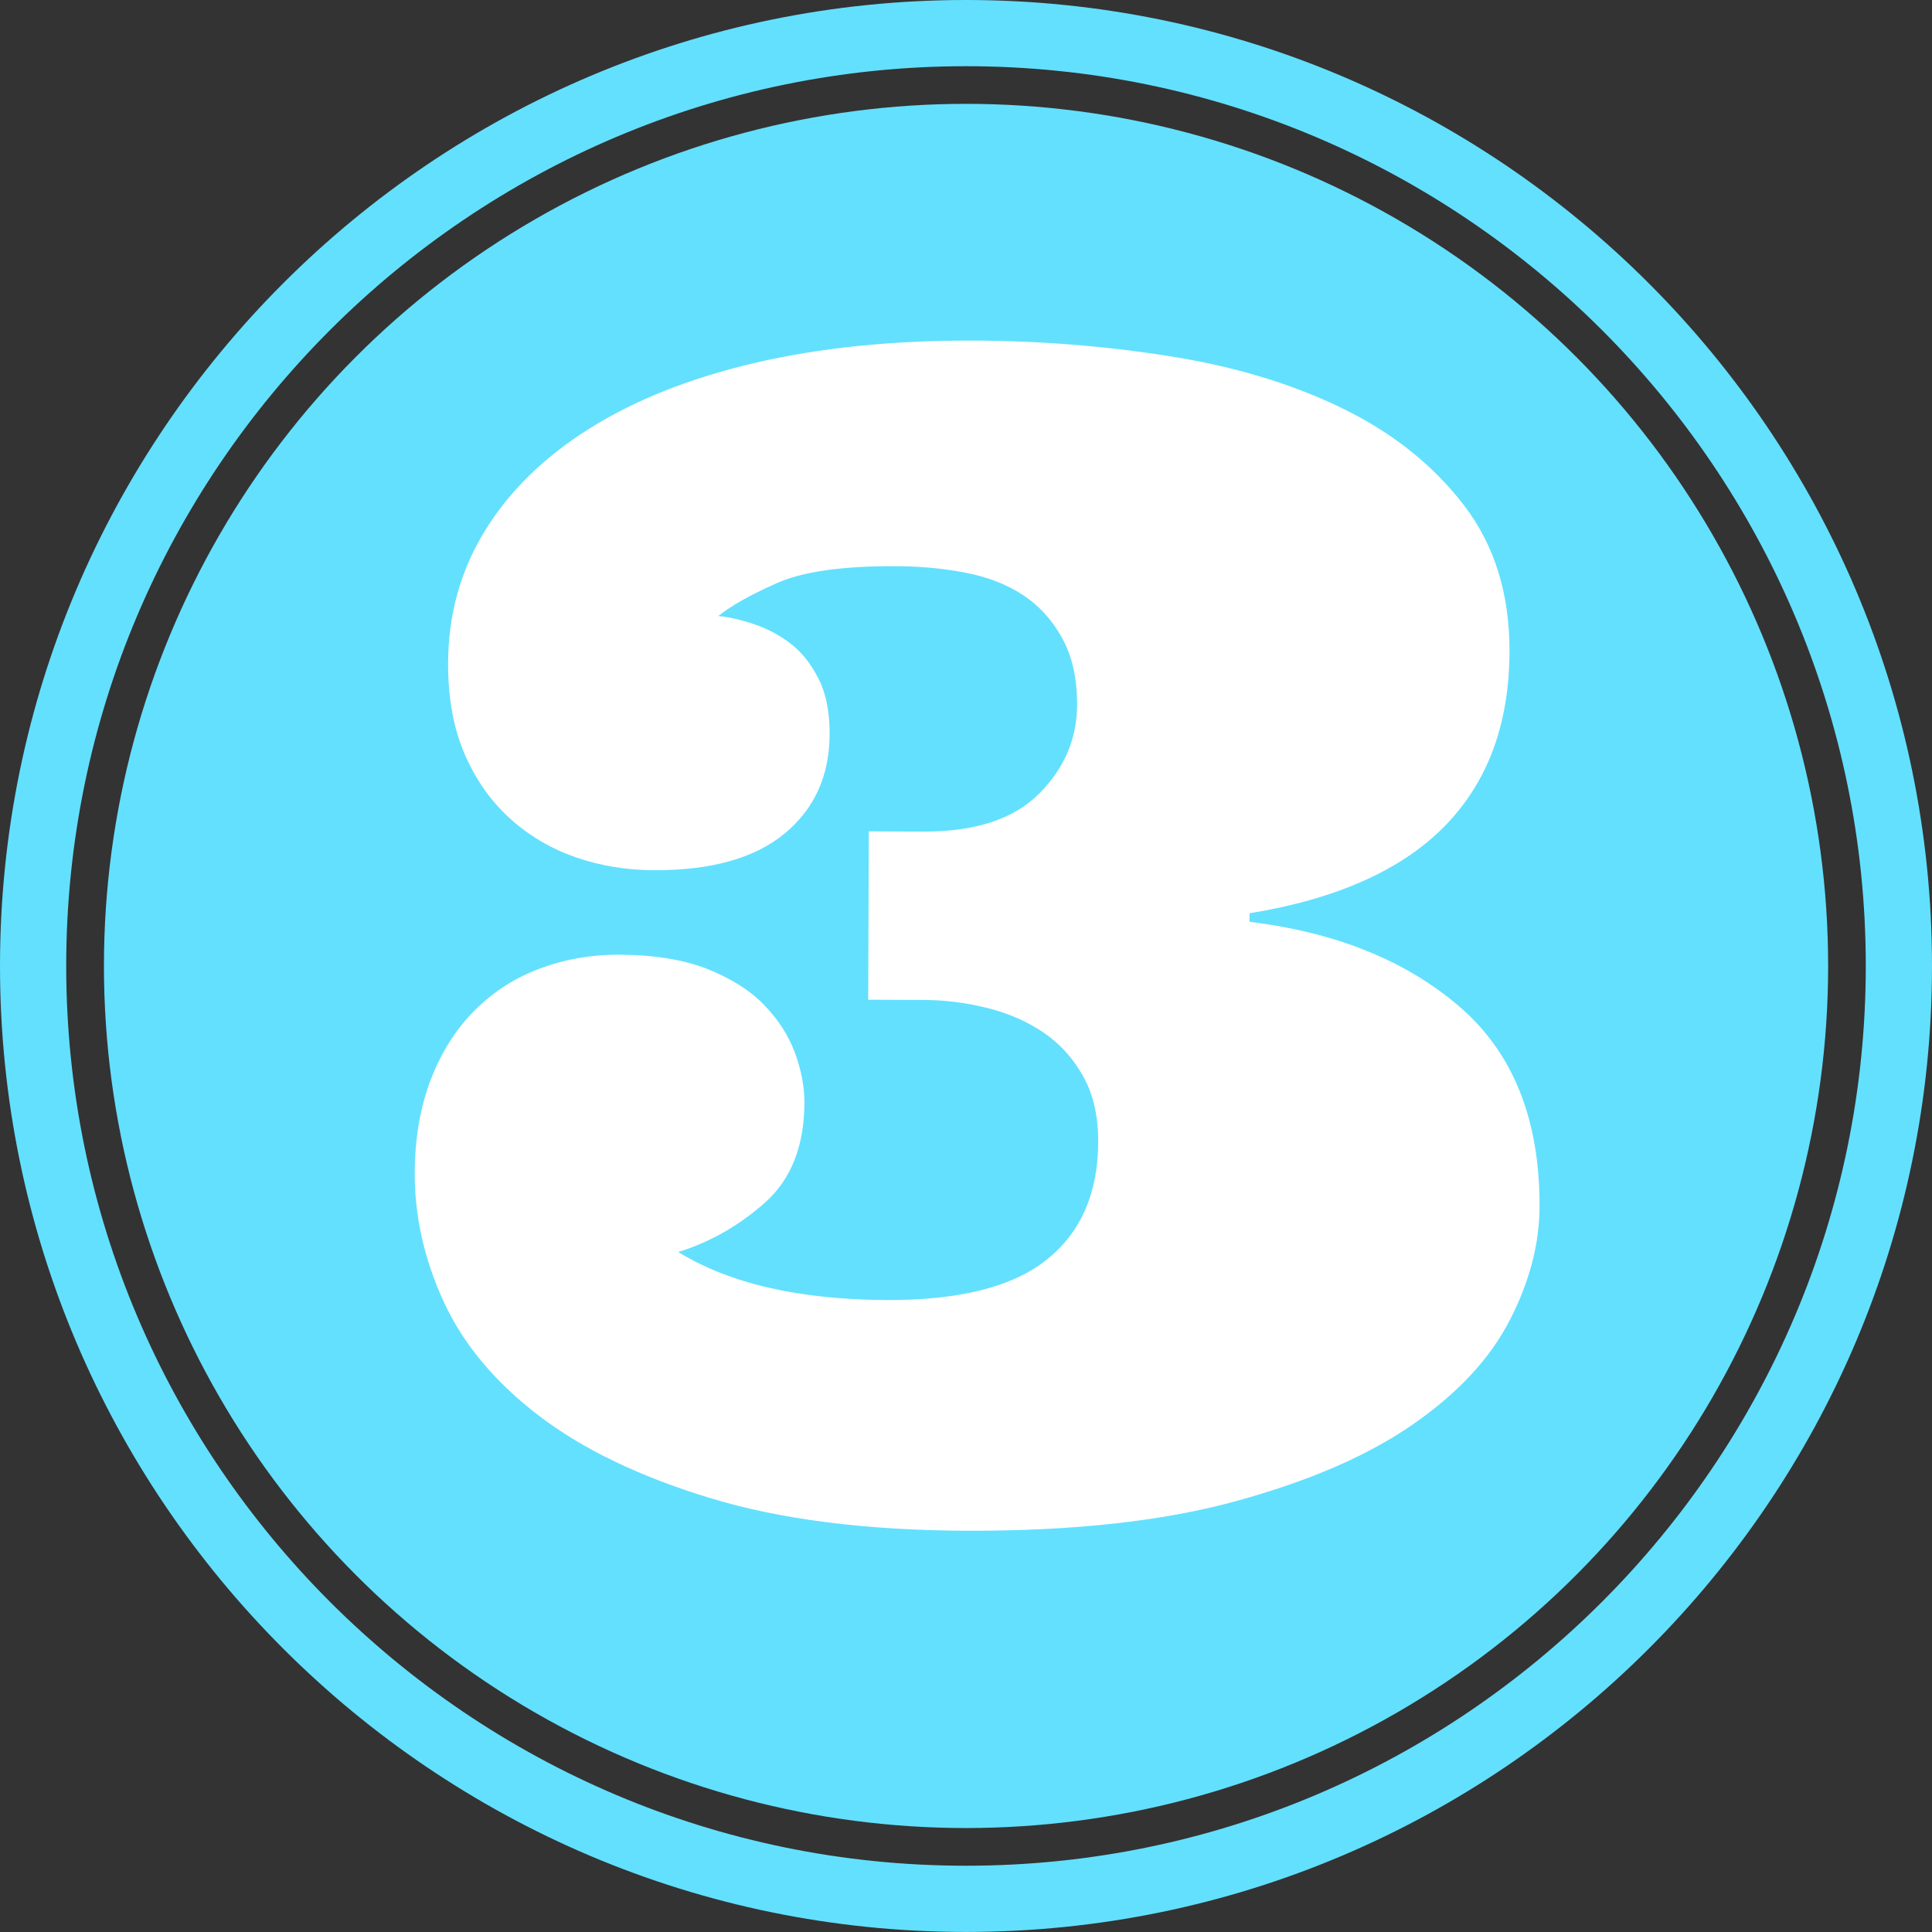
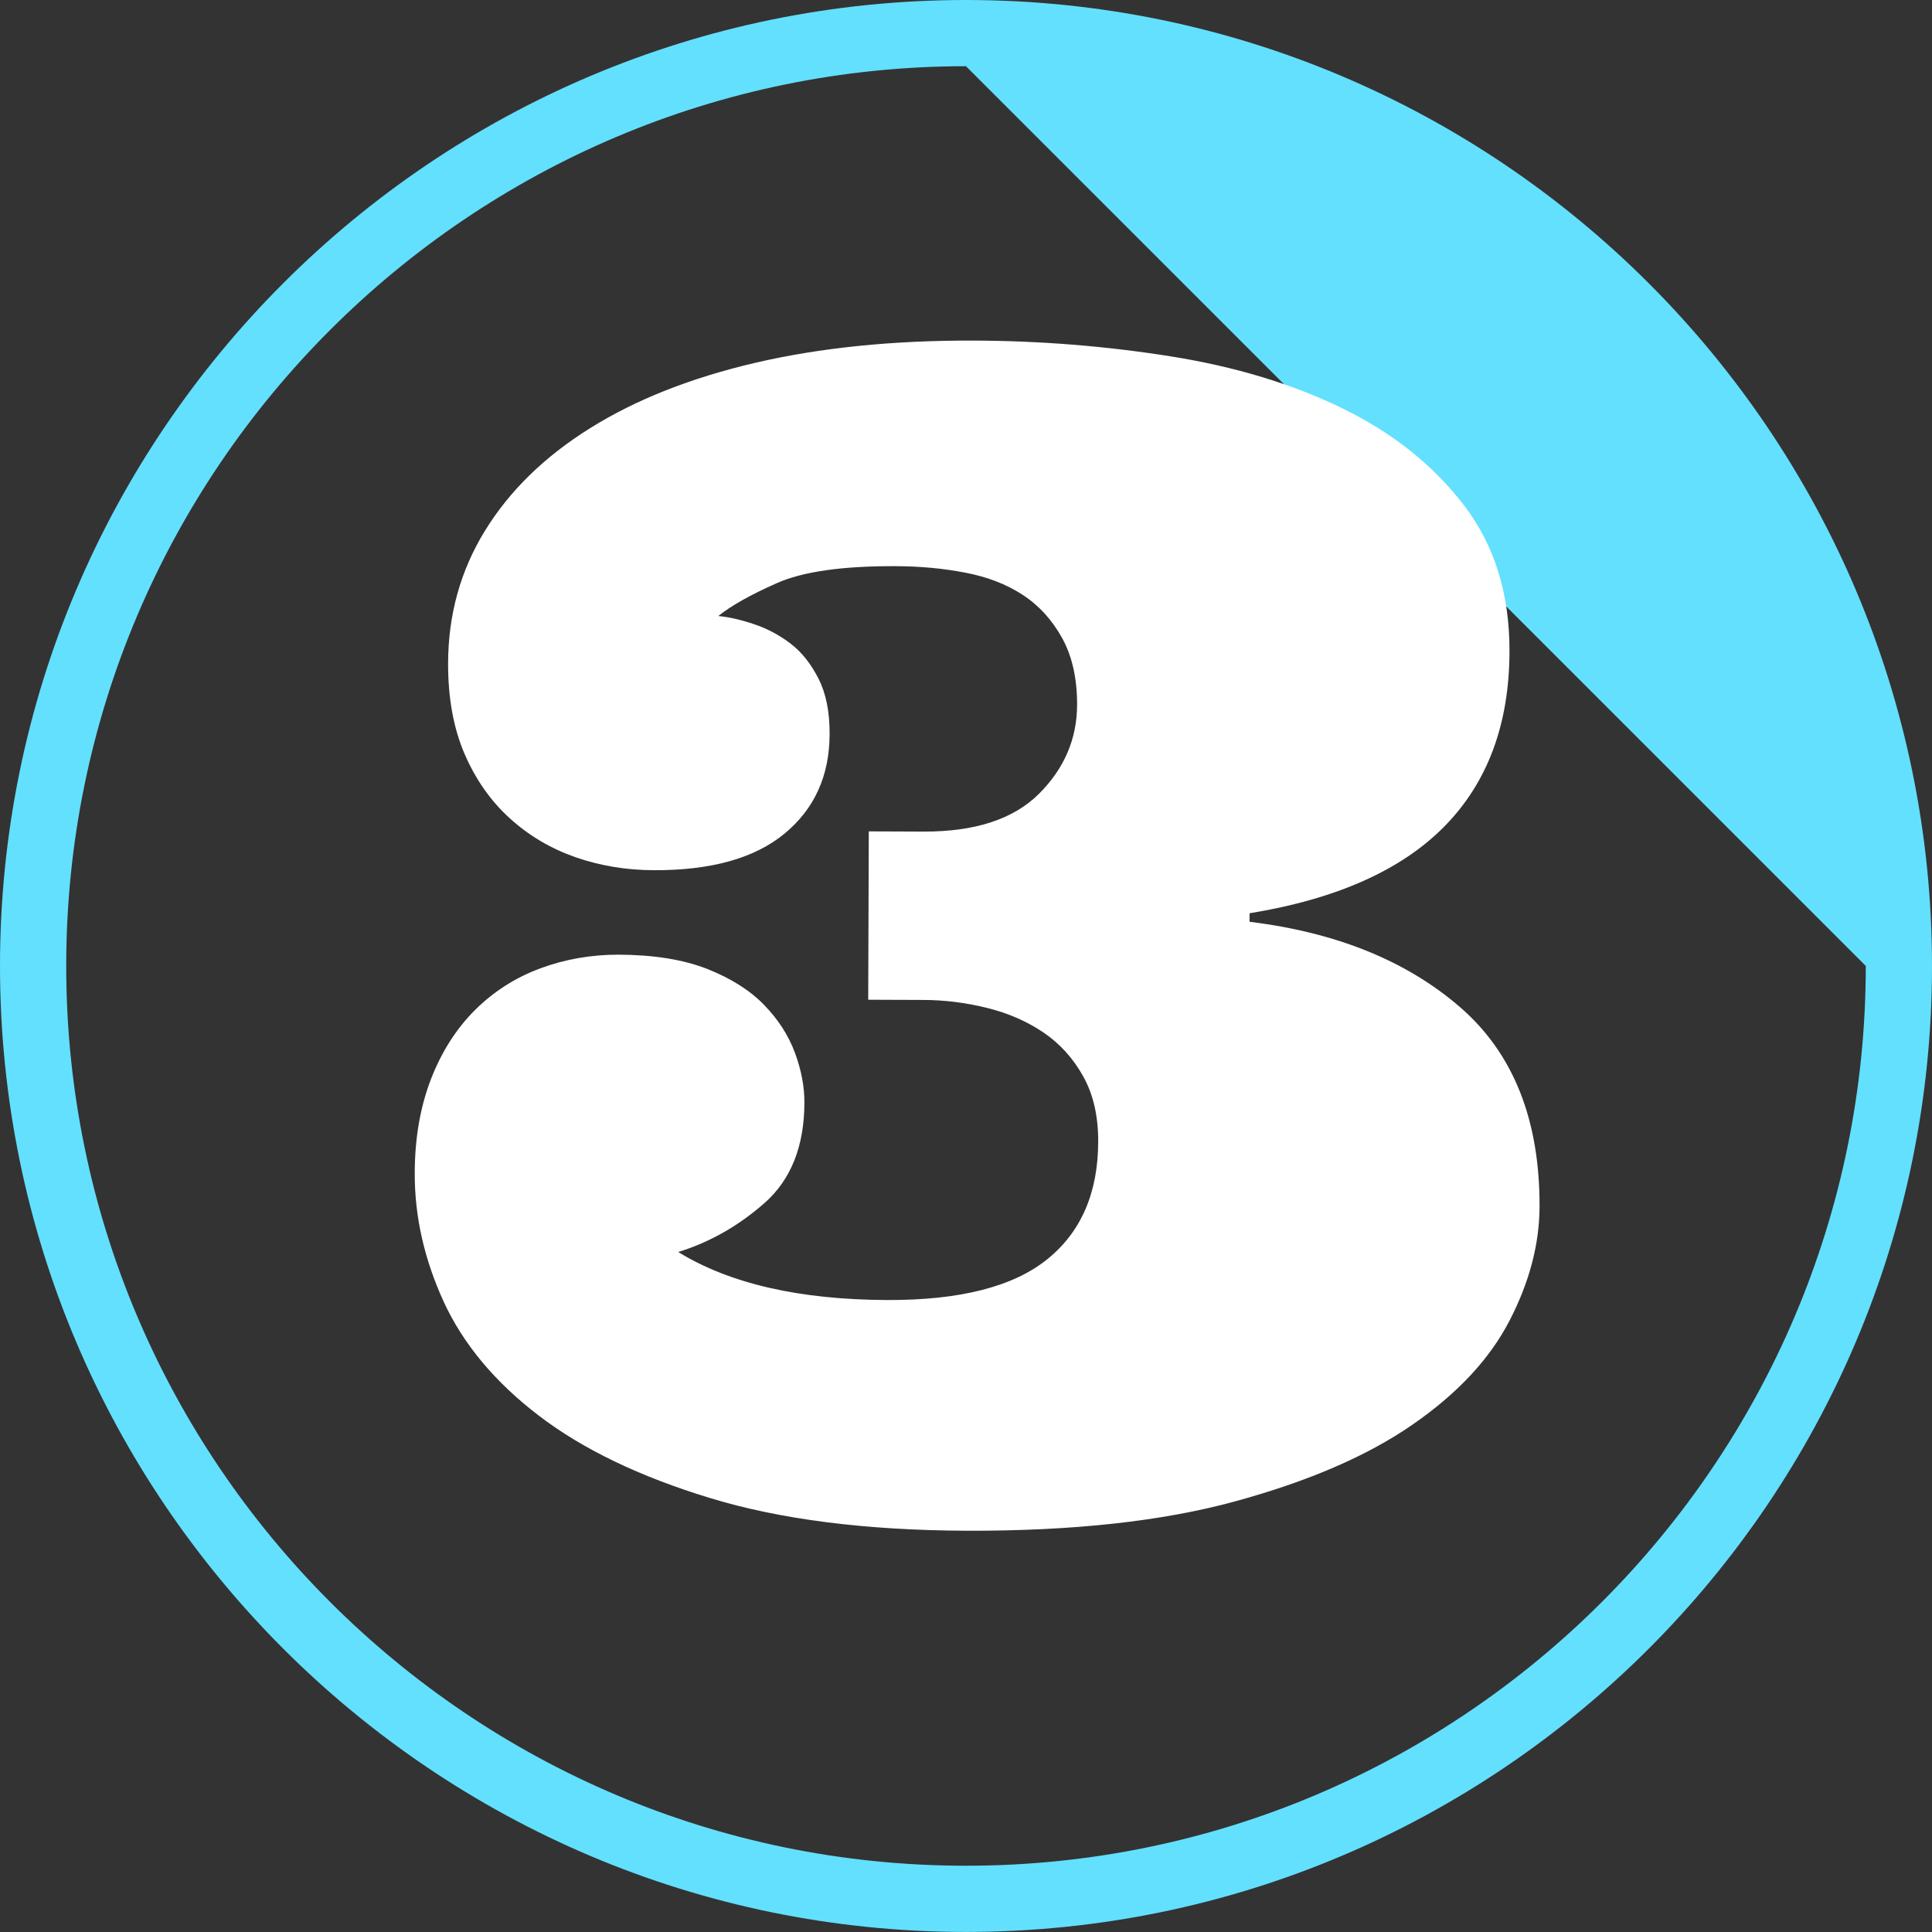
<svg xmlns="http://www.w3.org/2000/svg" fill="#000000" height="100" preserveAspectRatio="xMidYMid meet" version="1" viewBox="0.0 0.0 100.0 100.0" width="100" zoomAndPan="magnify">
  <rect x="0.0" y="0.0" width="100.0" height="100.0" fill="#333333" stroke="none" />
  <g fill="#63e0fe" id="change1_1">
-     <circle cx="50.002" cy="49.997" fill="inherit" r="44.622" />
-     <path d="M49.998,99.997C22.427,99.997,0,77.566,0,49.998C0,22.428,22.427,0,49.998,0 C77.569,0,100,22.428,100,49.998C100.003,77.566,77.572,99.997,49.998,99.997z M49.998,3.427 c-25.677,0-46.571,20.892-46.571,46.571c0,25.681,20.895,46.572,46.571,46.572c25.684,0,46.575-20.892,46.575-46.572 C96.573,24.319,75.681,3.427,49.998,3.427z" fill="inherit" />
+     <path d="M49.998,99.997C22.427,99.997,0,77.566,0,49.998C0,22.428,22.427,0,49.998,0 C77.569,0,100,22.428,100,49.998C100.003,77.566,77.572,99.997,49.998,99.997z M49.998,3.427 c-25.677,0-46.571,20.892-46.571,46.571c0,25.681,20.895,46.572,46.571,46.572c25.684,0,46.575-20.892,46.575-46.572 z" fill="inherit" />
  </g>
  <g id="change2_1">
    <path d="M46.344,29.305c-2.754-0.011-4.805,0.284-6.147,0.883c-1.345,0.596-2.349,1.161-3.018,1.697 c0.562,0.053,1.185,0.197,1.867,0.428c0.679,0.231,1.309,0.565,1.884,1.008c0.575,0.441,1.054,1.051,1.438,1.813 c0.389,0.763,0.579,1.72,0.572,2.871c-0.006,2.142-0.779,3.855-2.322,5.134c-1.546,1.281-3.801,1.914-6.776,1.903 c-1.419-0.003-2.771-0.228-4.056-0.672c-1.281-0.449-2.419-1.121-3.406-2.021c-0.987-0.896-1.768-2.012-2.34-3.34 c-0.568-1.328-0.853-2.888-0.847-4.682c0.007-2.513,0.643-4.802,1.911-6.86c1.265-2.058,3.075-3.828,5.438-5.304 c2.359-1.476,5.214-2.606,8.563-3.387c3.354-0.779,7.111-1.161,11.288-1.147c3.453,0.01,6.854,0.284,10.199,0.816 c3.347,0.532,6.314,1.433,8.908,2.7c2.594,1.269,4.682,2.932,6.268,5c1.587,2.064,2.376,4.598,2.363,7.596 c-0.014,3.748-1.132,6.757-3.36,9.025c-2.229,2.27-5.595,3.771-10.093,4.505l-0.003,0.441c4.497,0.552,8.125,2.021,10.893,4.414 c2.764,2.393,4.133,5.836,4.119,10.333c-0.007,1.928-0.519,3.889-1.543,5.877c-1.027,1.994-2.7,3.794-5.039,5.407 c-2.333,1.616-5.388,2.932-9.17,3.966c-3.777,1.034-8.409,1.539-13.897,1.522c-5.22-0.021-9.65-0.582-13.288-1.693 c-3.641-1.107-6.593-2.53-8.861-4.264s-3.912-3.701-4.923-5.896c-1.01-2.206-1.509-4.425-1.499-6.673 c0.004-1.794,0.285-3.407,0.834-4.836c0.555-1.432,1.318-2.627,2.282-3.587c0.967-0.961,2.091-1.68,3.379-2.158 c1.285-0.476,2.641-0.713,4.06-0.71c1.817,0.007,3.347,0.254,4.578,0.736c1.225,0.485,2.212,1.104,2.941,1.857 c0.732,0.749,1.265,1.576,1.6,2.473c0.334,0.9,0.498,1.764,0.495,2.597c-0.007,2.245-0.689,3.966-2.045,5.174 c-1.358,1.198-2.851,2.048-4.487,2.553c2.671,1.641,6.281,2.47,10.832,2.486c3.748,0.011,6.499-0.688,8.259-2.102 c1.761-1.415,2.641-3.446,2.647-6.094c0.003-1.314-0.248-2.436-0.773-3.376c-0.519-0.938-1.208-1.696-2.058-2.275 c-0.856-0.579-1.831-1.004-2.928-1.275c-1.098-0.271-2.195-0.408-3.293-0.411l-2.852-0.011l0.03-8.714l2.852,0.011 c2.649,0.006,4.634-0.643,5.949-1.948c1.315-1.309,1.975-2.844,1.981-4.614c0.003-1.362-0.255-2.517-0.776-3.457 c-0.519-0.937-1.198-1.684-2.041-2.235c-0.841-0.549-1.838-0.934-2.985-1.151C48.806,29.418,47.605,29.308,46.344,29.305z" fill="#ffffff" />
  </g>
</svg>